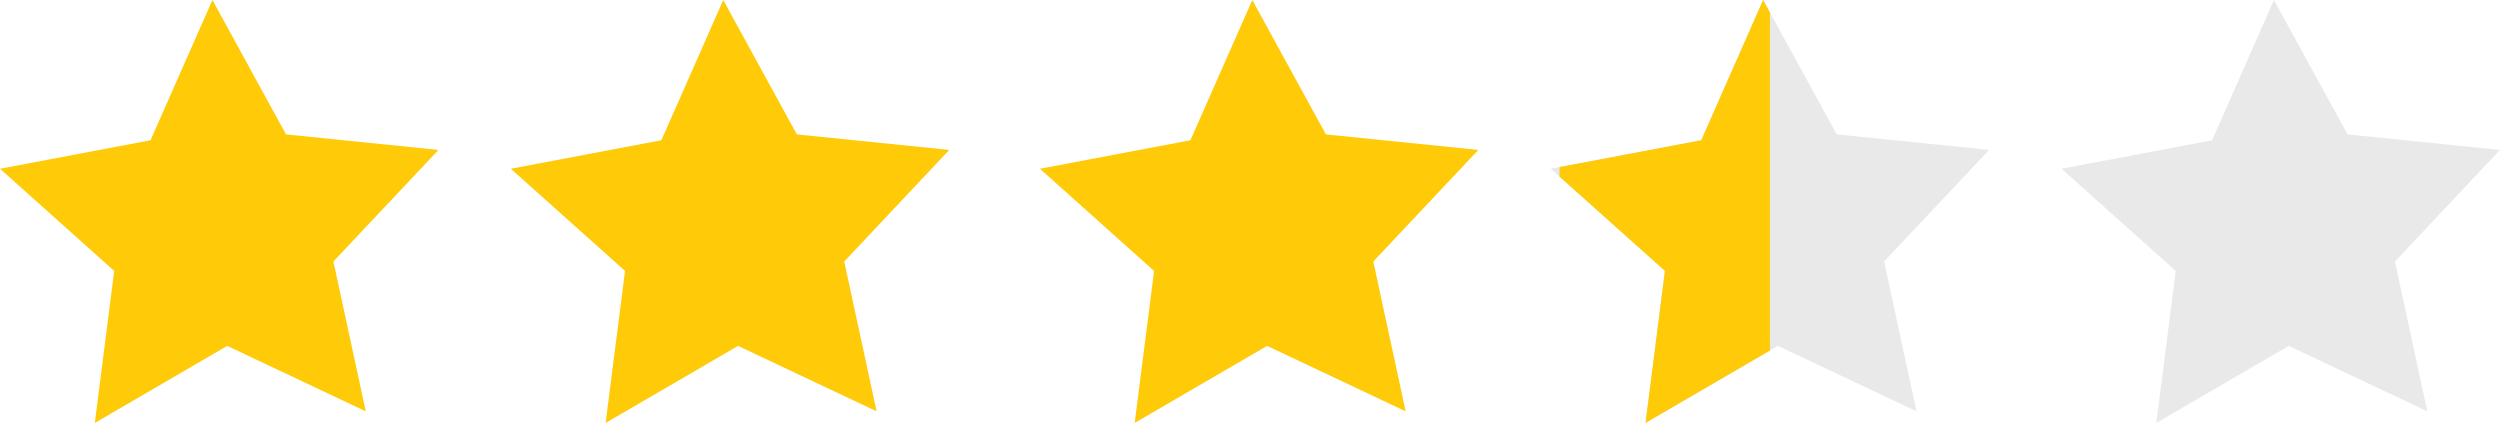
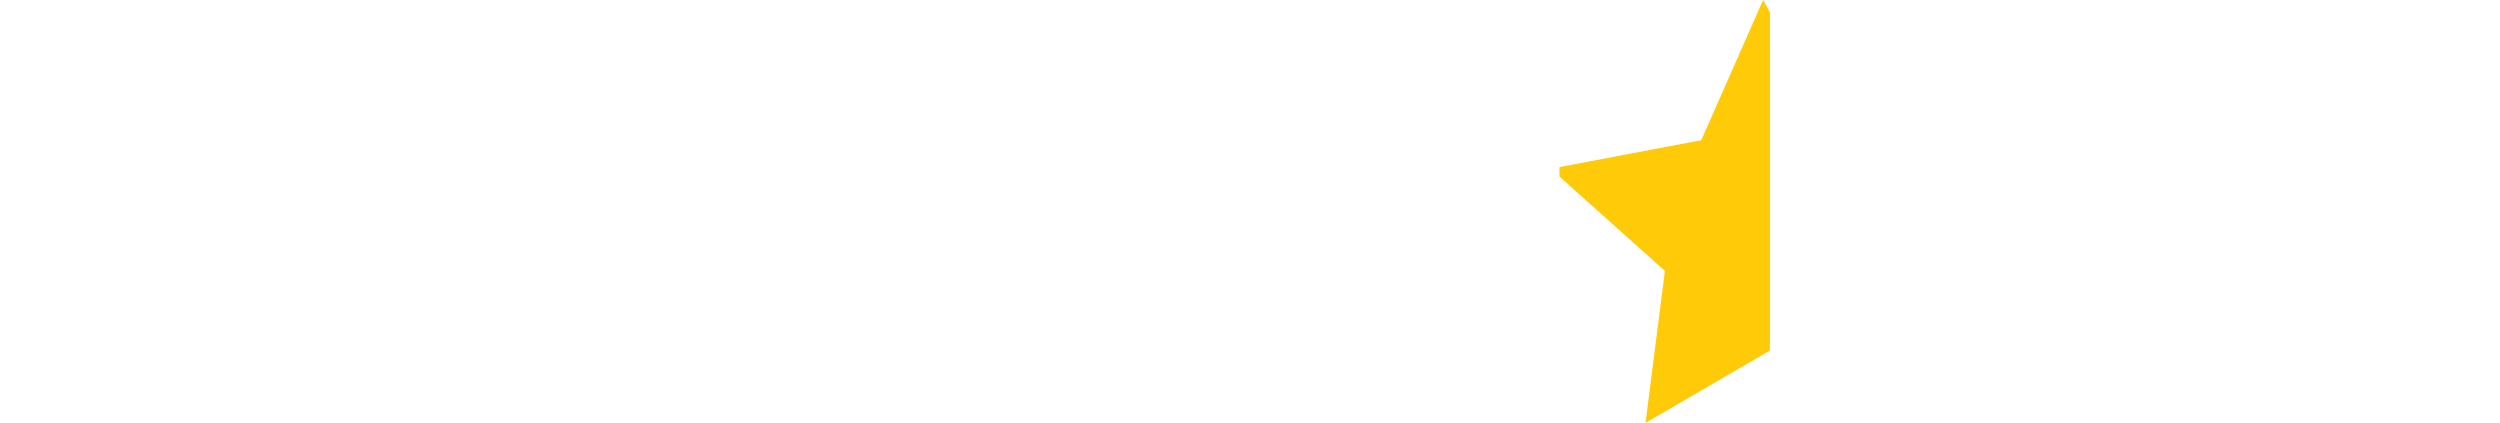
<svg xmlns="http://www.w3.org/2000/svg" width="137.034" height="23.183" viewBox="0 0 137.034 23.183">
  <defs>
    <style>.a{fill:#f5f190;}.b{clip-path:url(#a);}.c{fill:#e9e9e9;}.d{fill:#ffca08;}</style>
    <clipPath id="a">
      <path class="a" d="M197.646,84.708l8.355.851-5.757,6.116,1.773,8.212L194.423,96.3l-7.259,4.224,1.064-8.333-6.26-5.6,8.252-1.563,3.391-7.686Z" transform="translate(416.439 133.66)" />
    </clipPath>
  </defs>
  <g transform="translate(-401.001 -377.777)">
    <g class="b" transform="translate(-112.406 166.775)">
-       <path class="c" d="M197.646,84.708l8.355.851-5.757,6.116,1.773,8.212L194.423,96.3l-7.259,4.224,1.064-8.333-6.26-5.6,8.252-1.563,3.391-7.686Z" transform="translate(416.439 133.659)" />
      <rect class="d" width="11.537" height="23.624" transform="translate(598.887 211)" />
    </g>
-     <path class="c" d="M197.646,84.708l8.355.851-5.757,6.116,1.773,8.212L194.423,96.3l-7.259,4.224,1.064-8.333-6.26-5.6,8.252-1.563,3.391-7.686Z" transform="translate(332.033 300.436)" />
-     <path class="d" d="M197.646,84.708l8.355.851-5.757,6.116,1.773,8.212L194.423,96.3l-7.259,4.224,1.064-8.333-6.26-5.6,8.252-1.563,3.391-7.686Z" transform="translate(247.033 300.436)" />
-     <path class="d" d="M197.646,84.708l8.355.851-5.757,6.116,1.773,8.212L194.423,96.3l-7.259,4.224,1.064-8.333-6.26-5.6,8.252-1.563,3.391-7.686Z" transform="translate(276.033 300.436)" />
-     <path class="d" d="M197.646,84.708l8.355.851-5.757,6.116,1.773,8.212L194.423,96.3l-7.259,4.224,1.064-8.333-6.26-5.6,8.252-1.563,3.391-7.686Z" transform="translate(219.033 300.436)" />
  </g>
</svg>